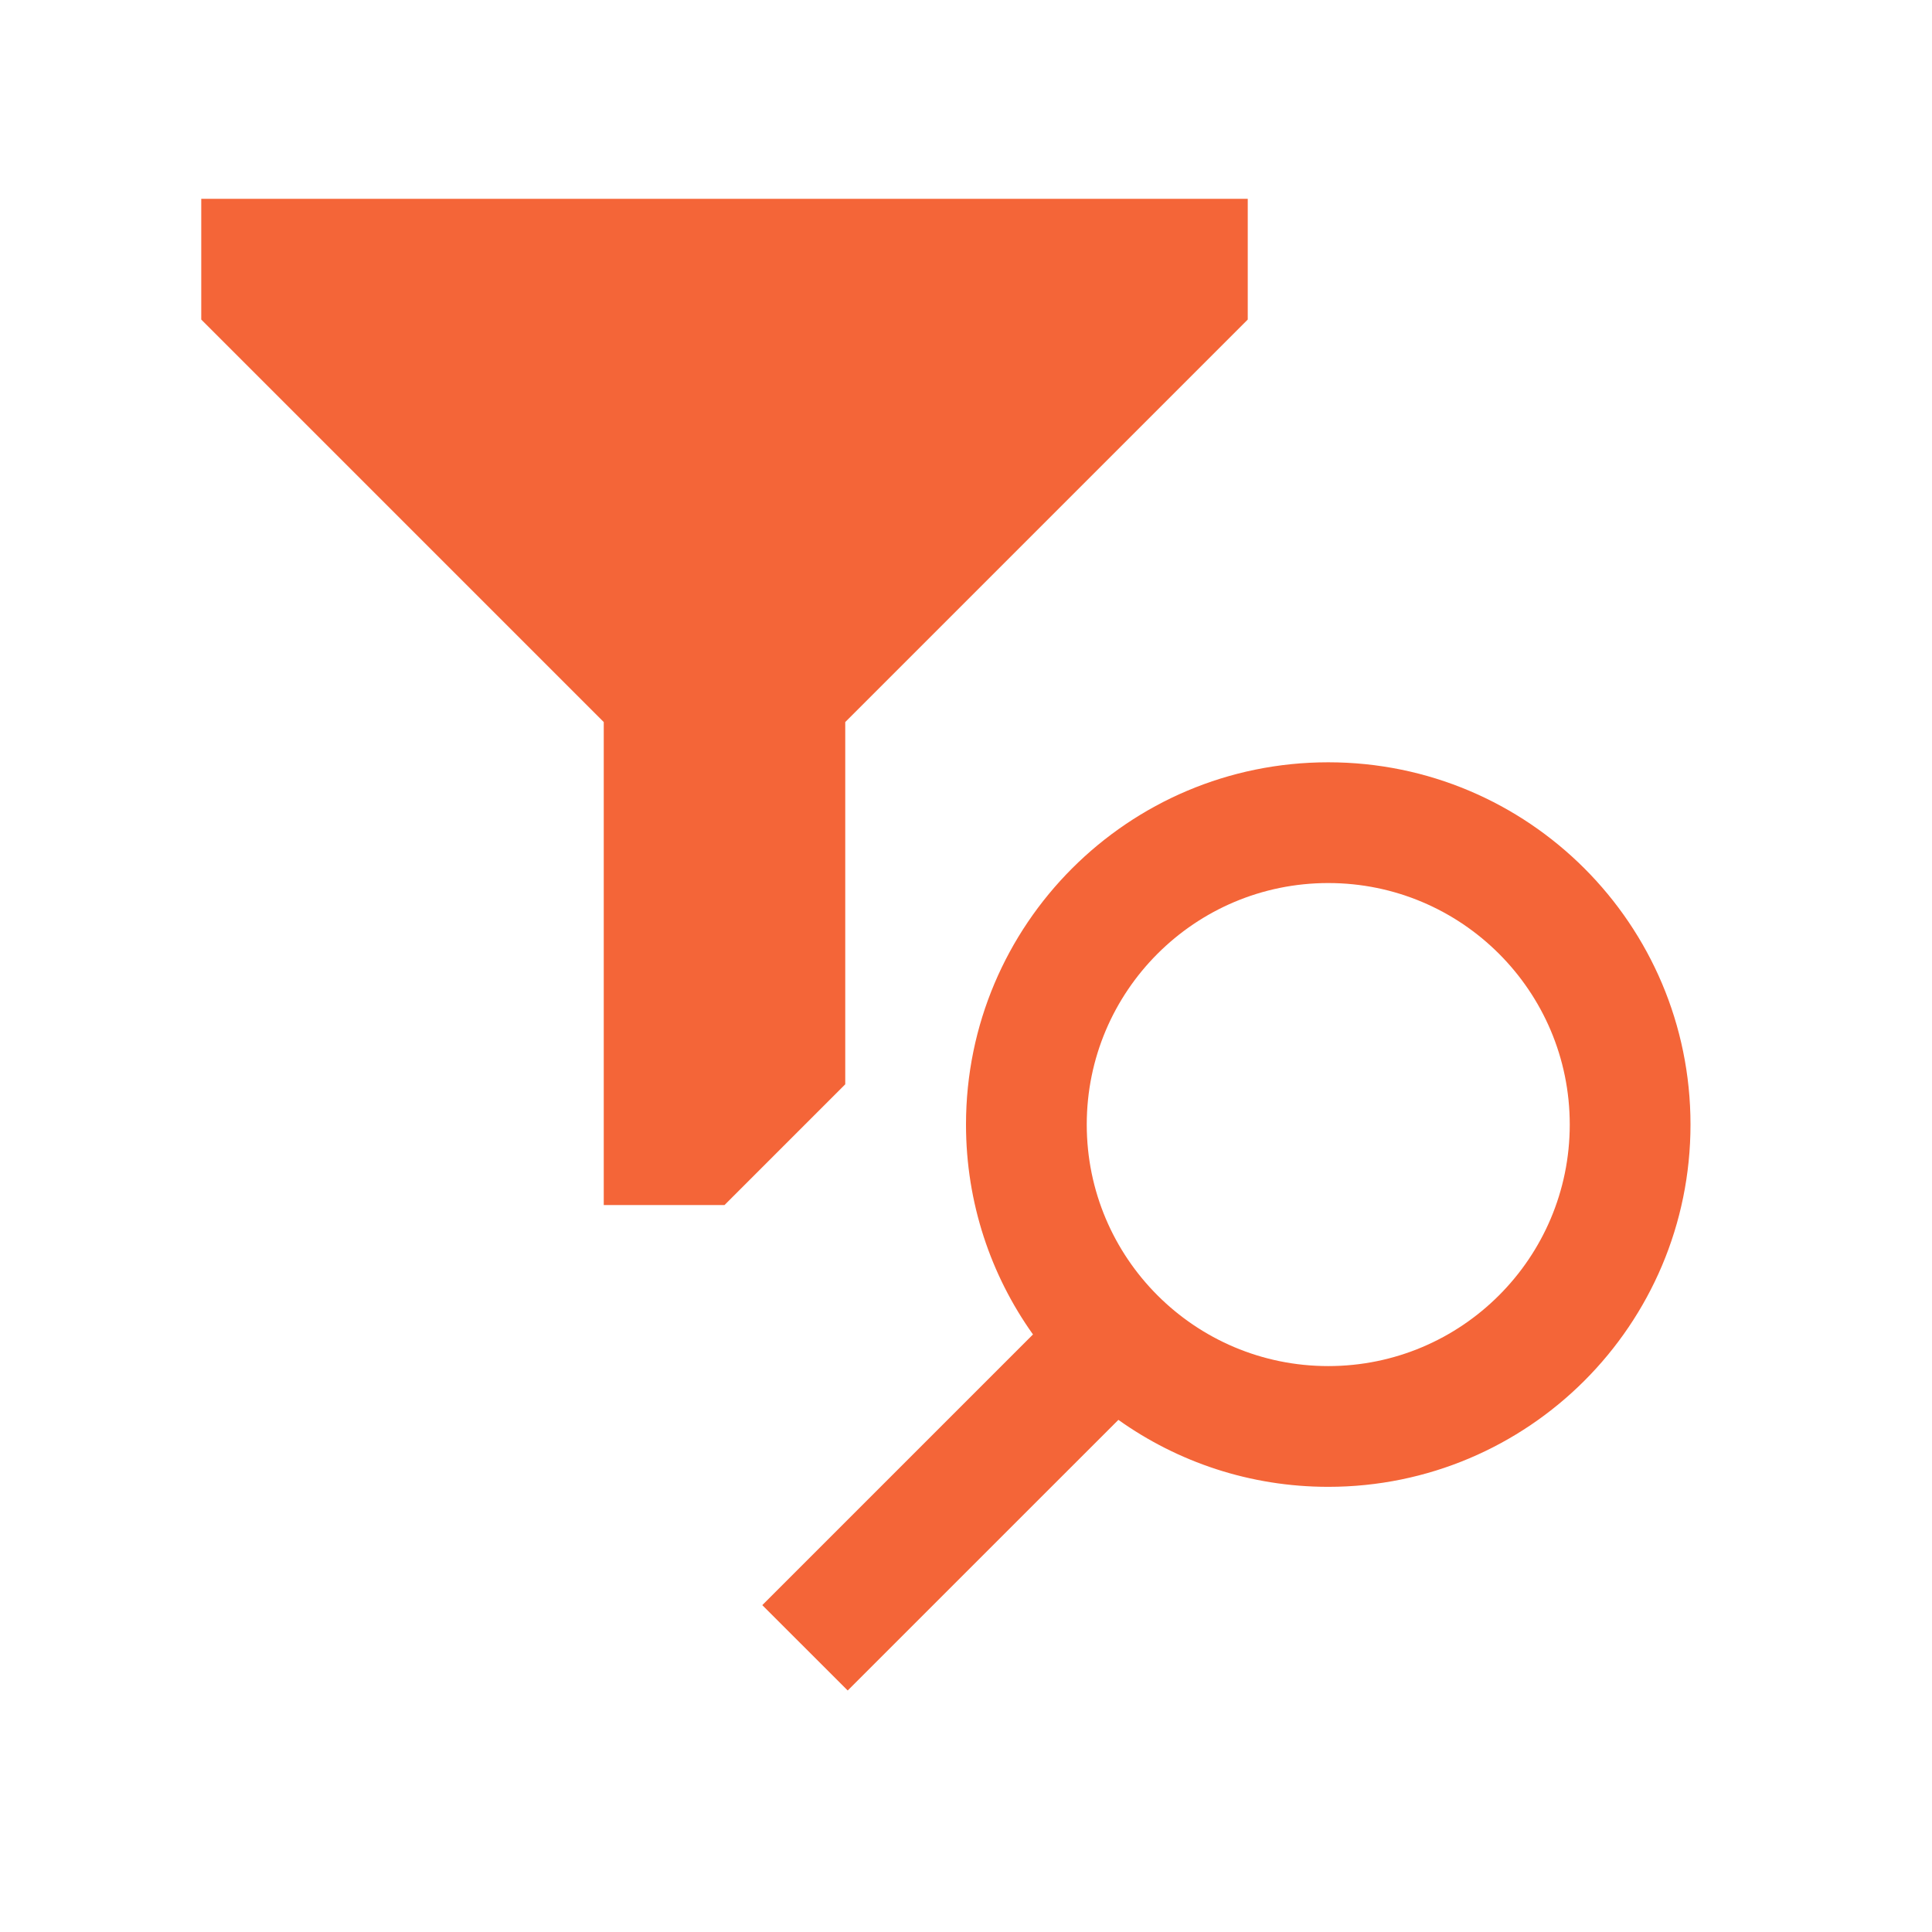
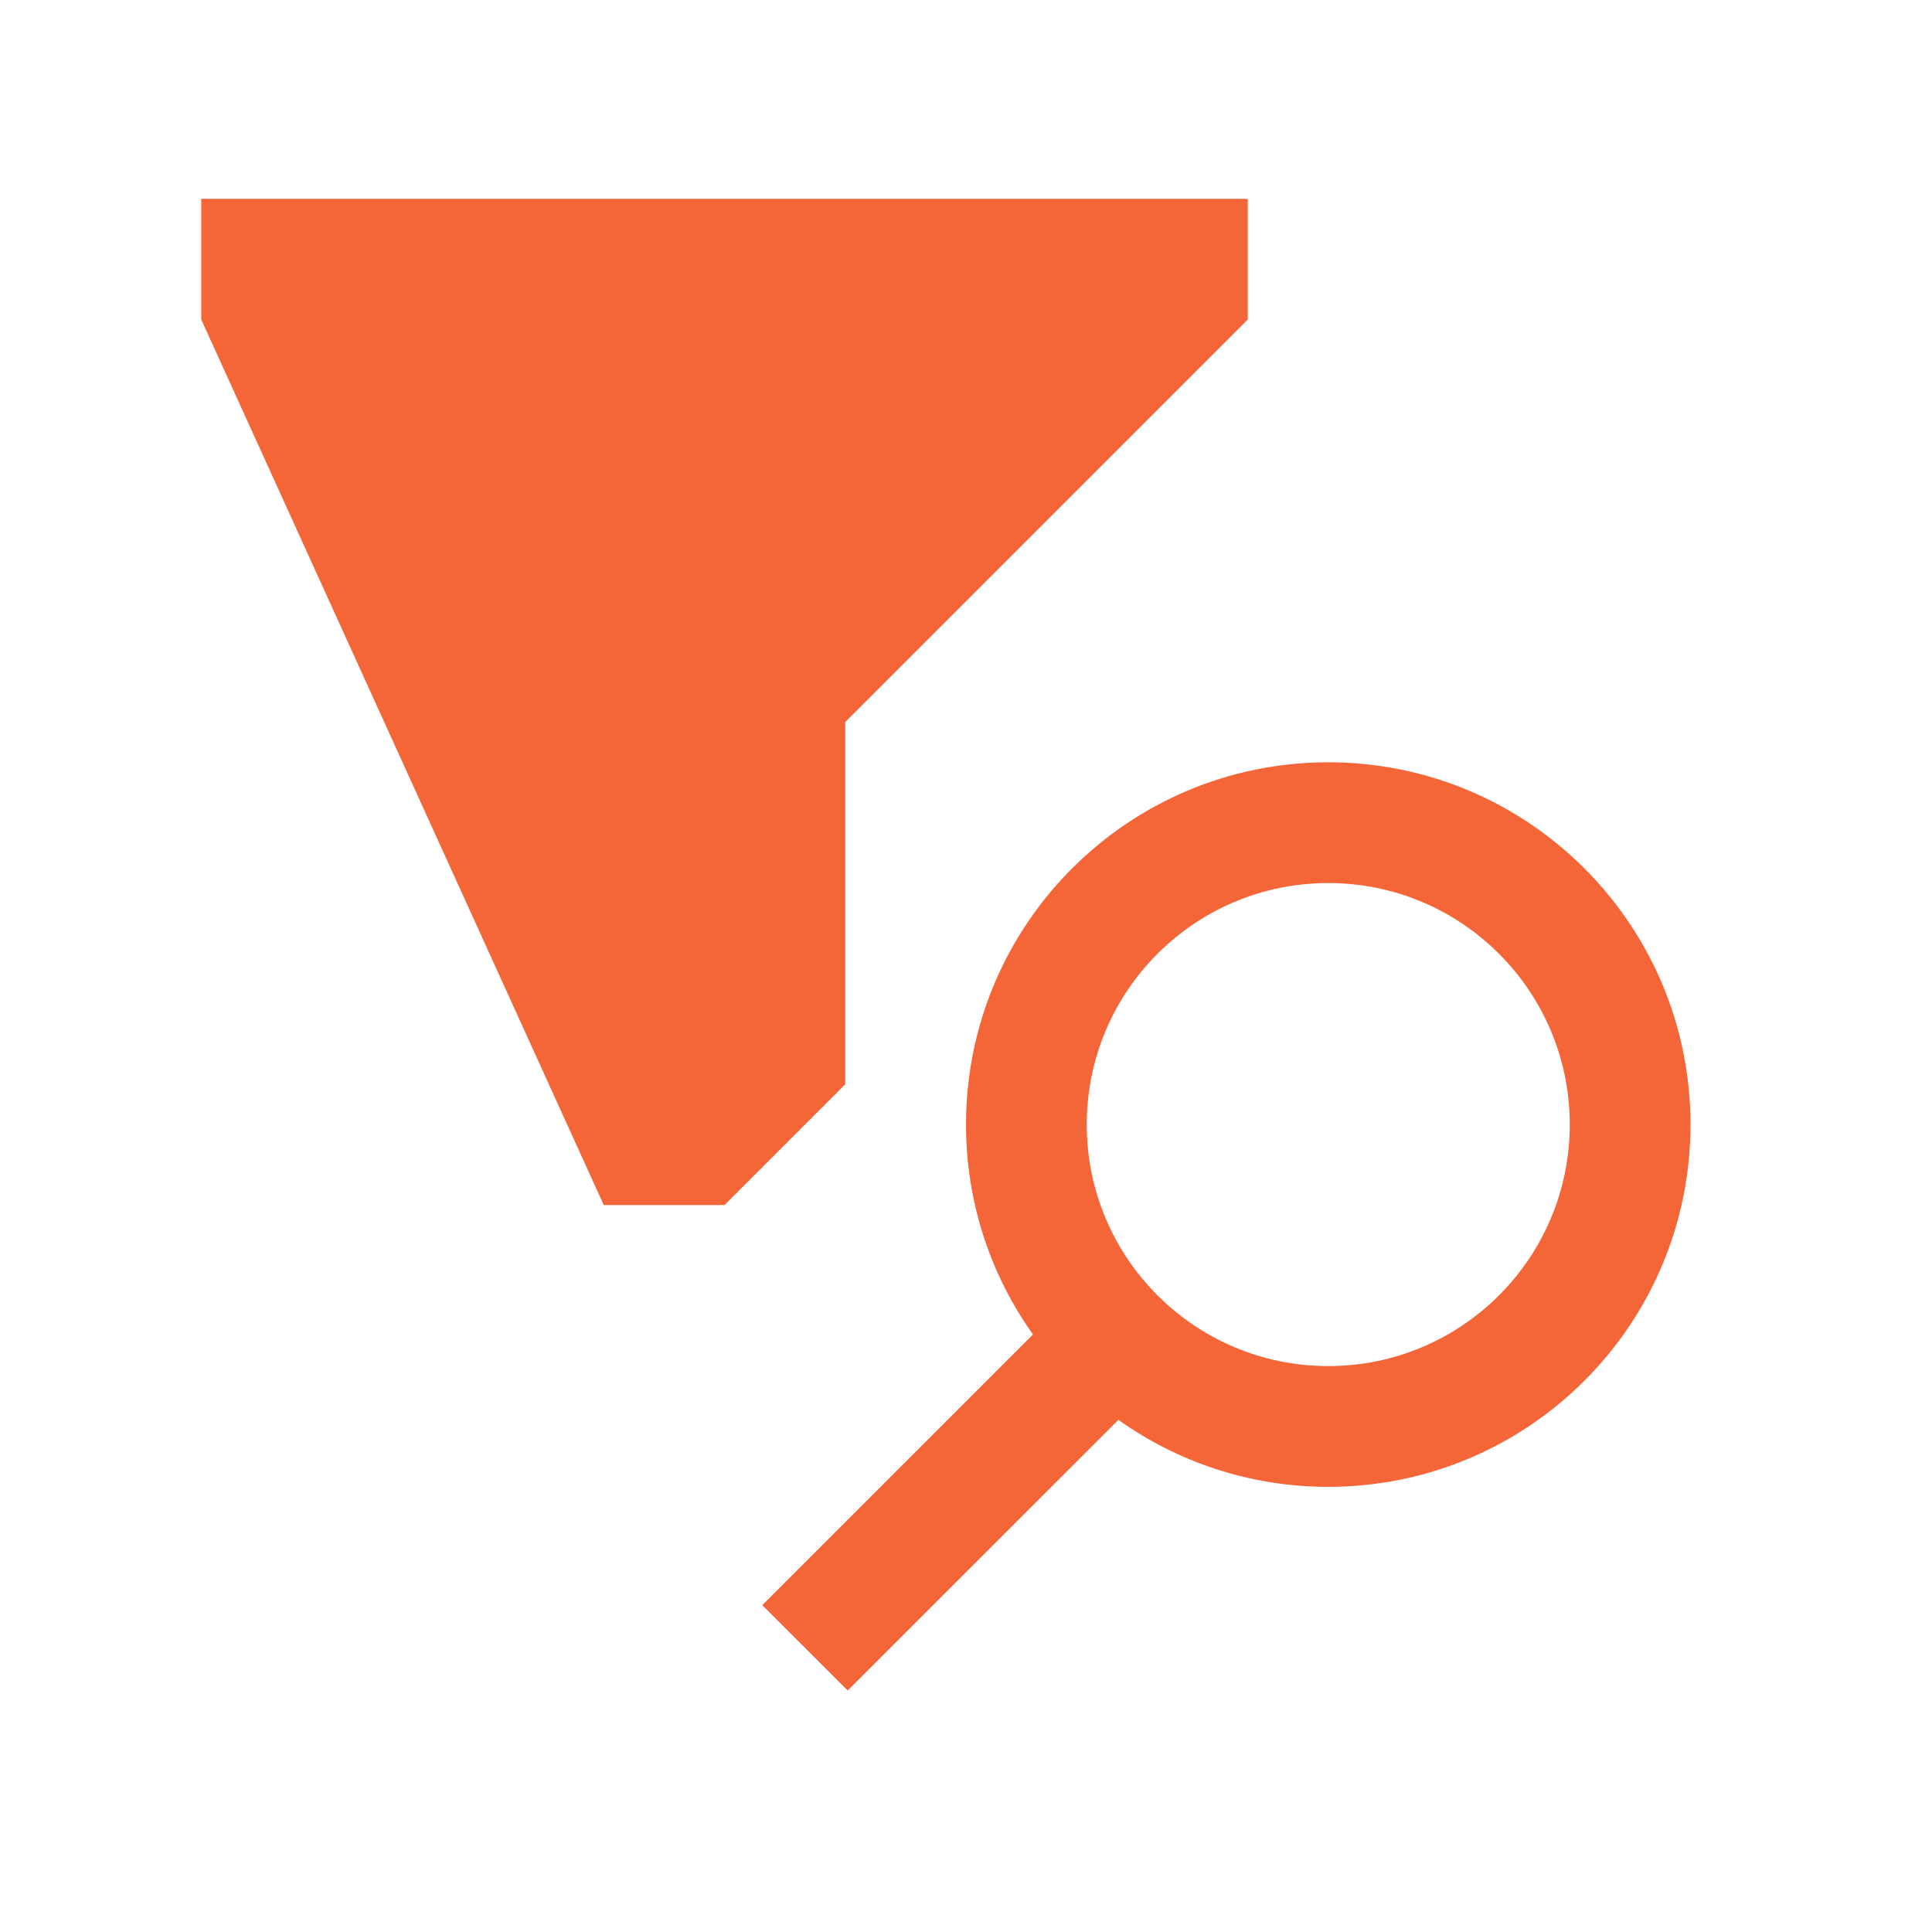
<svg xmlns="http://www.w3.org/2000/svg" width="48" height="48" viewBox="0 0 48 48" fill="none">
-   <path fill-rule="evenodd" clip-rule="evenodd" d="M33 18.939C37.971 18.939 42 22.969 42 27.939C42 32.91 37.971 36.94 33 36.94C31.056 36.94 29.257 36.323 27.786 35.276L21.061 42L18.939 39.879L25.664 33.154C24.616 31.683 24 29.883 24 27.939C24 22.969 28.029 18.939 33 18.939ZM33 21.939C29.686 21.939 27 24.626 27 27.939C27 31.253 29.686 33.94 33 33.94C36.314 33.94 39 31.253 39 27.939C39 24.626 36.314 21.939 33 21.939ZM31 4.939V7.939L21 17.939V26.939L18 29.939H15V17.939L5 7.939V4.939H31Z" fill="#F46538" />
+   <path fill-rule="evenodd" clip-rule="evenodd" d="M33 18.939C37.971 18.939 42 22.969 42 27.939C42 32.91 37.971 36.94 33 36.94C31.056 36.94 29.257 36.323 27.786 35.276L21.061 42L18.939 39.879L25.664 33.154C24.616 31.683 24 29.883 24 27.939C24 22.969 28.029 18.939 33 18.939ZM33 21.939C29.686 21.939 27 24.626 27 27.939C27 31.253 29.686 33.94 33 33.94C36.314 33.94 39 31.253 39 27.939C39 24.626 36.314 21.939 33 21.939ZM31 4.939V7.939L21 17.939V26.939L18 29.939H15L5 7.939V4.939H31Z" fill="#F46538" />
</svg>